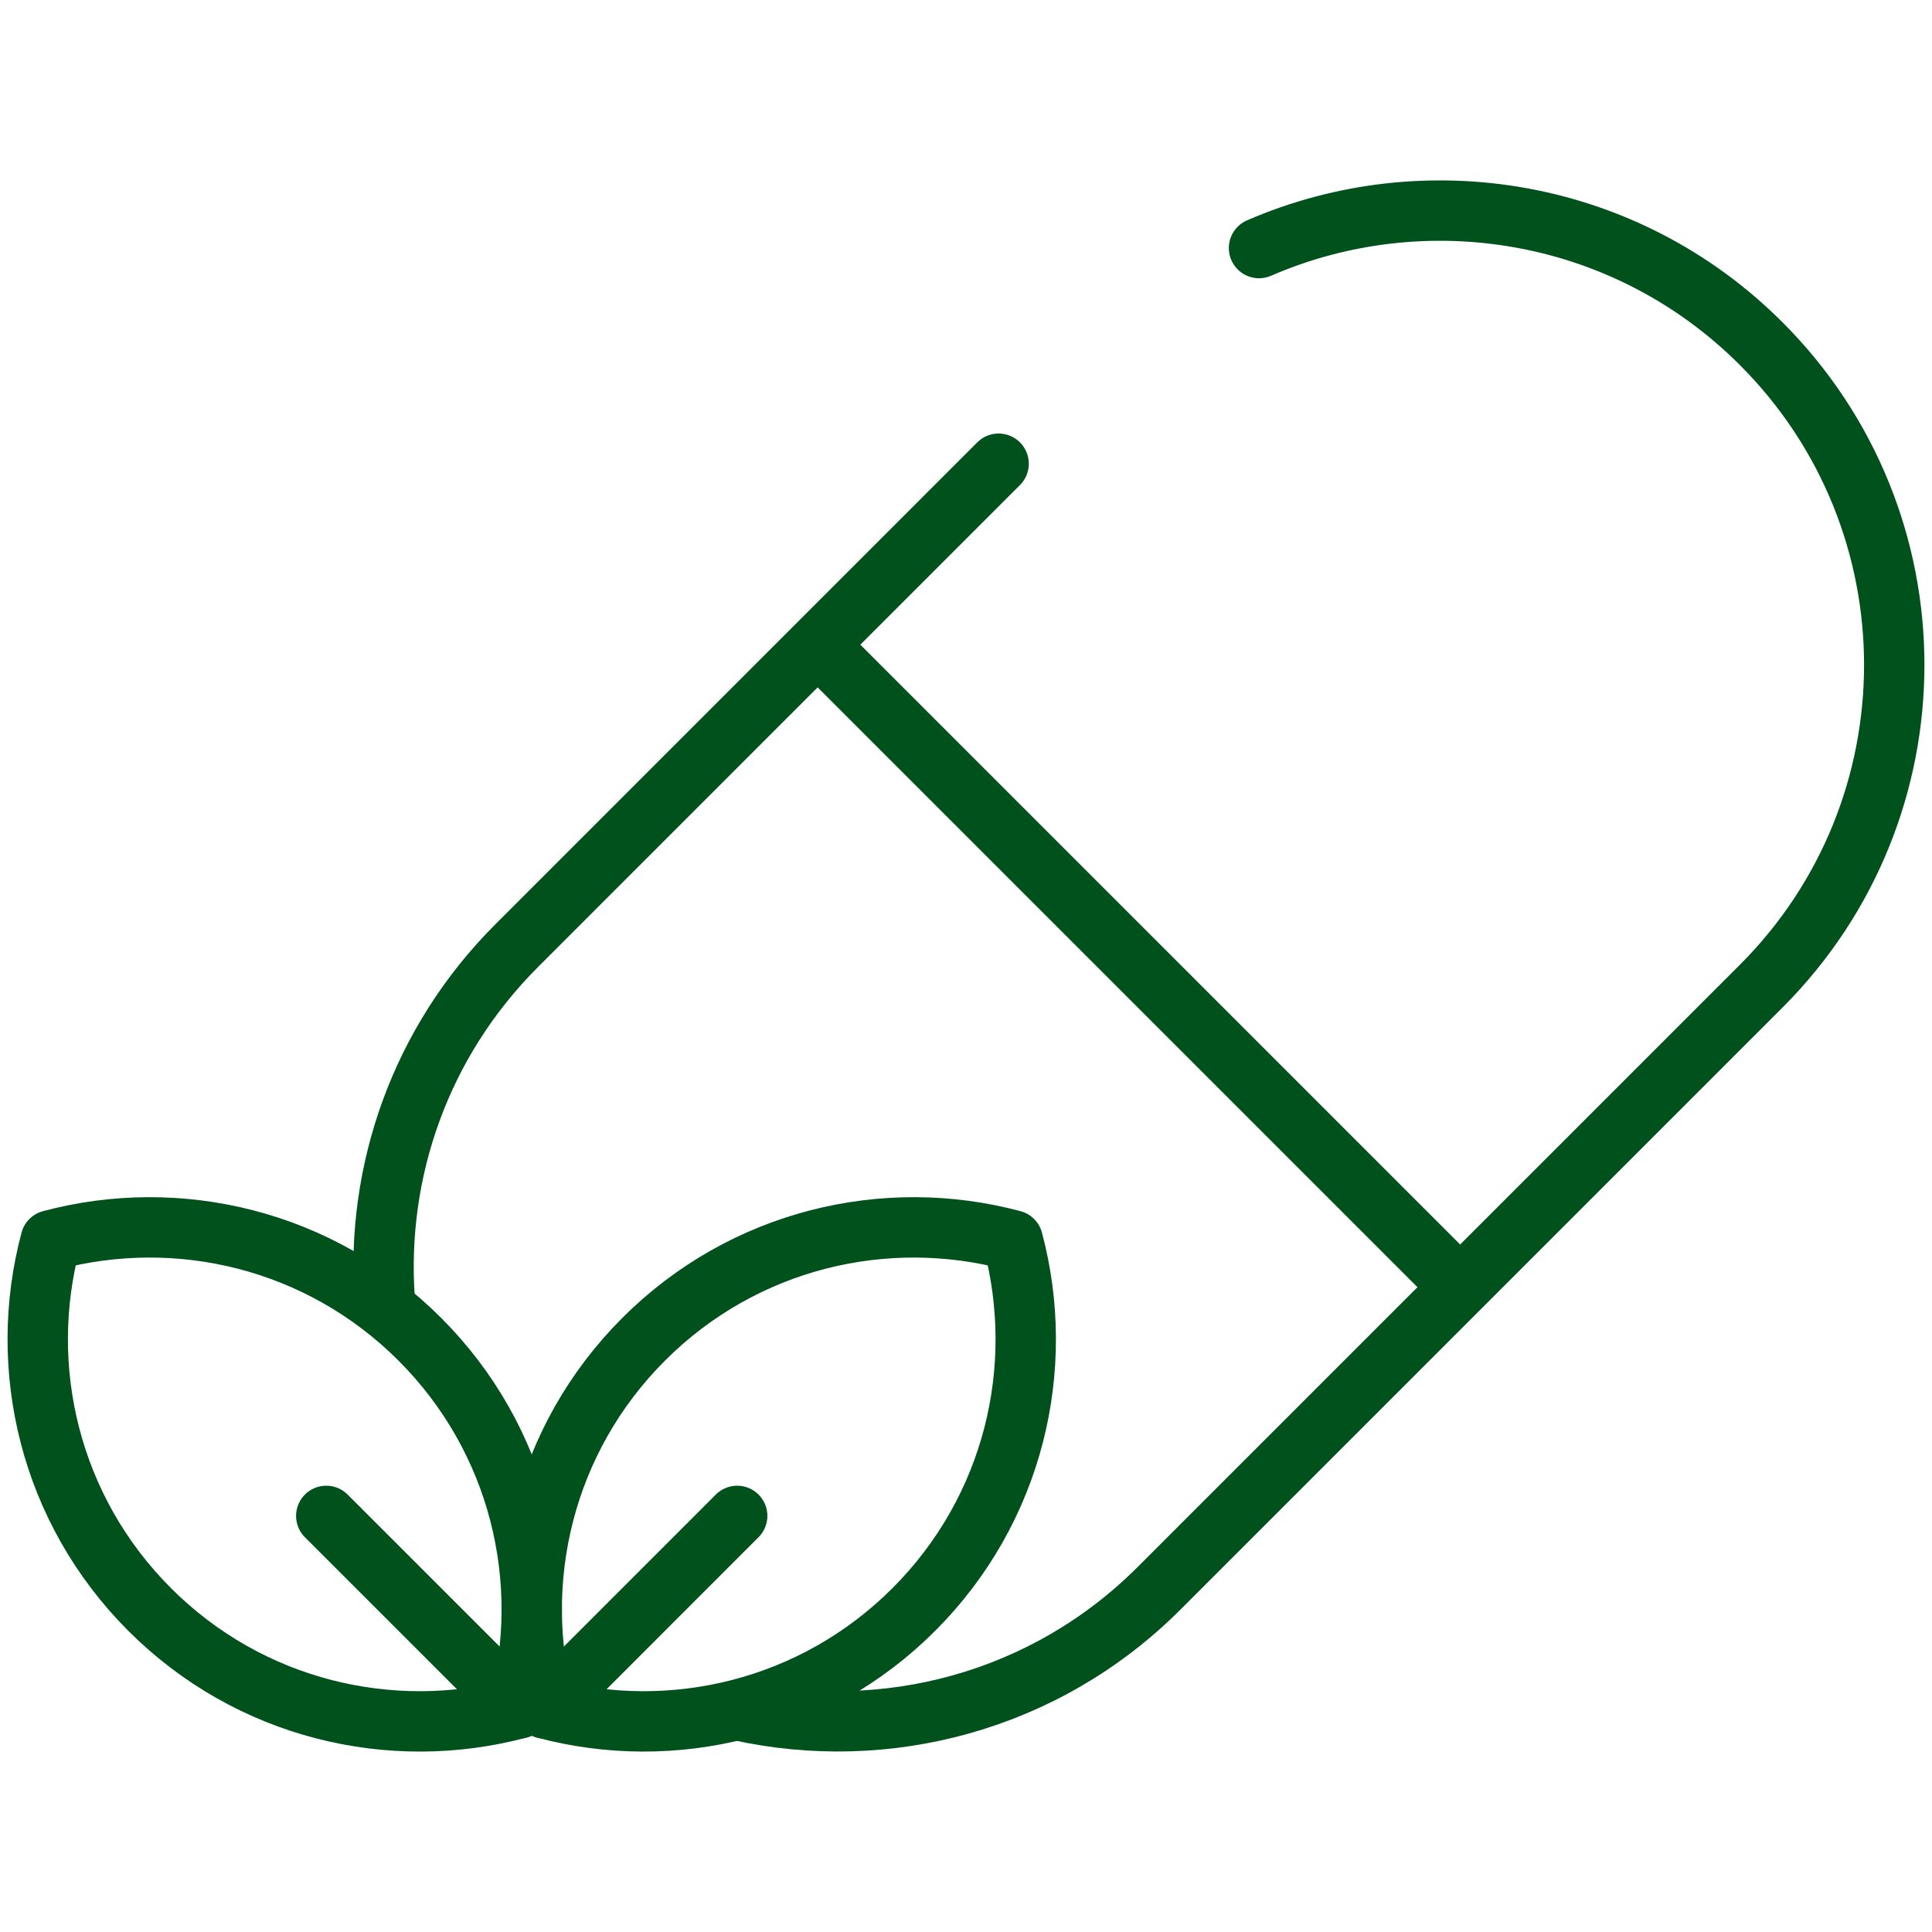
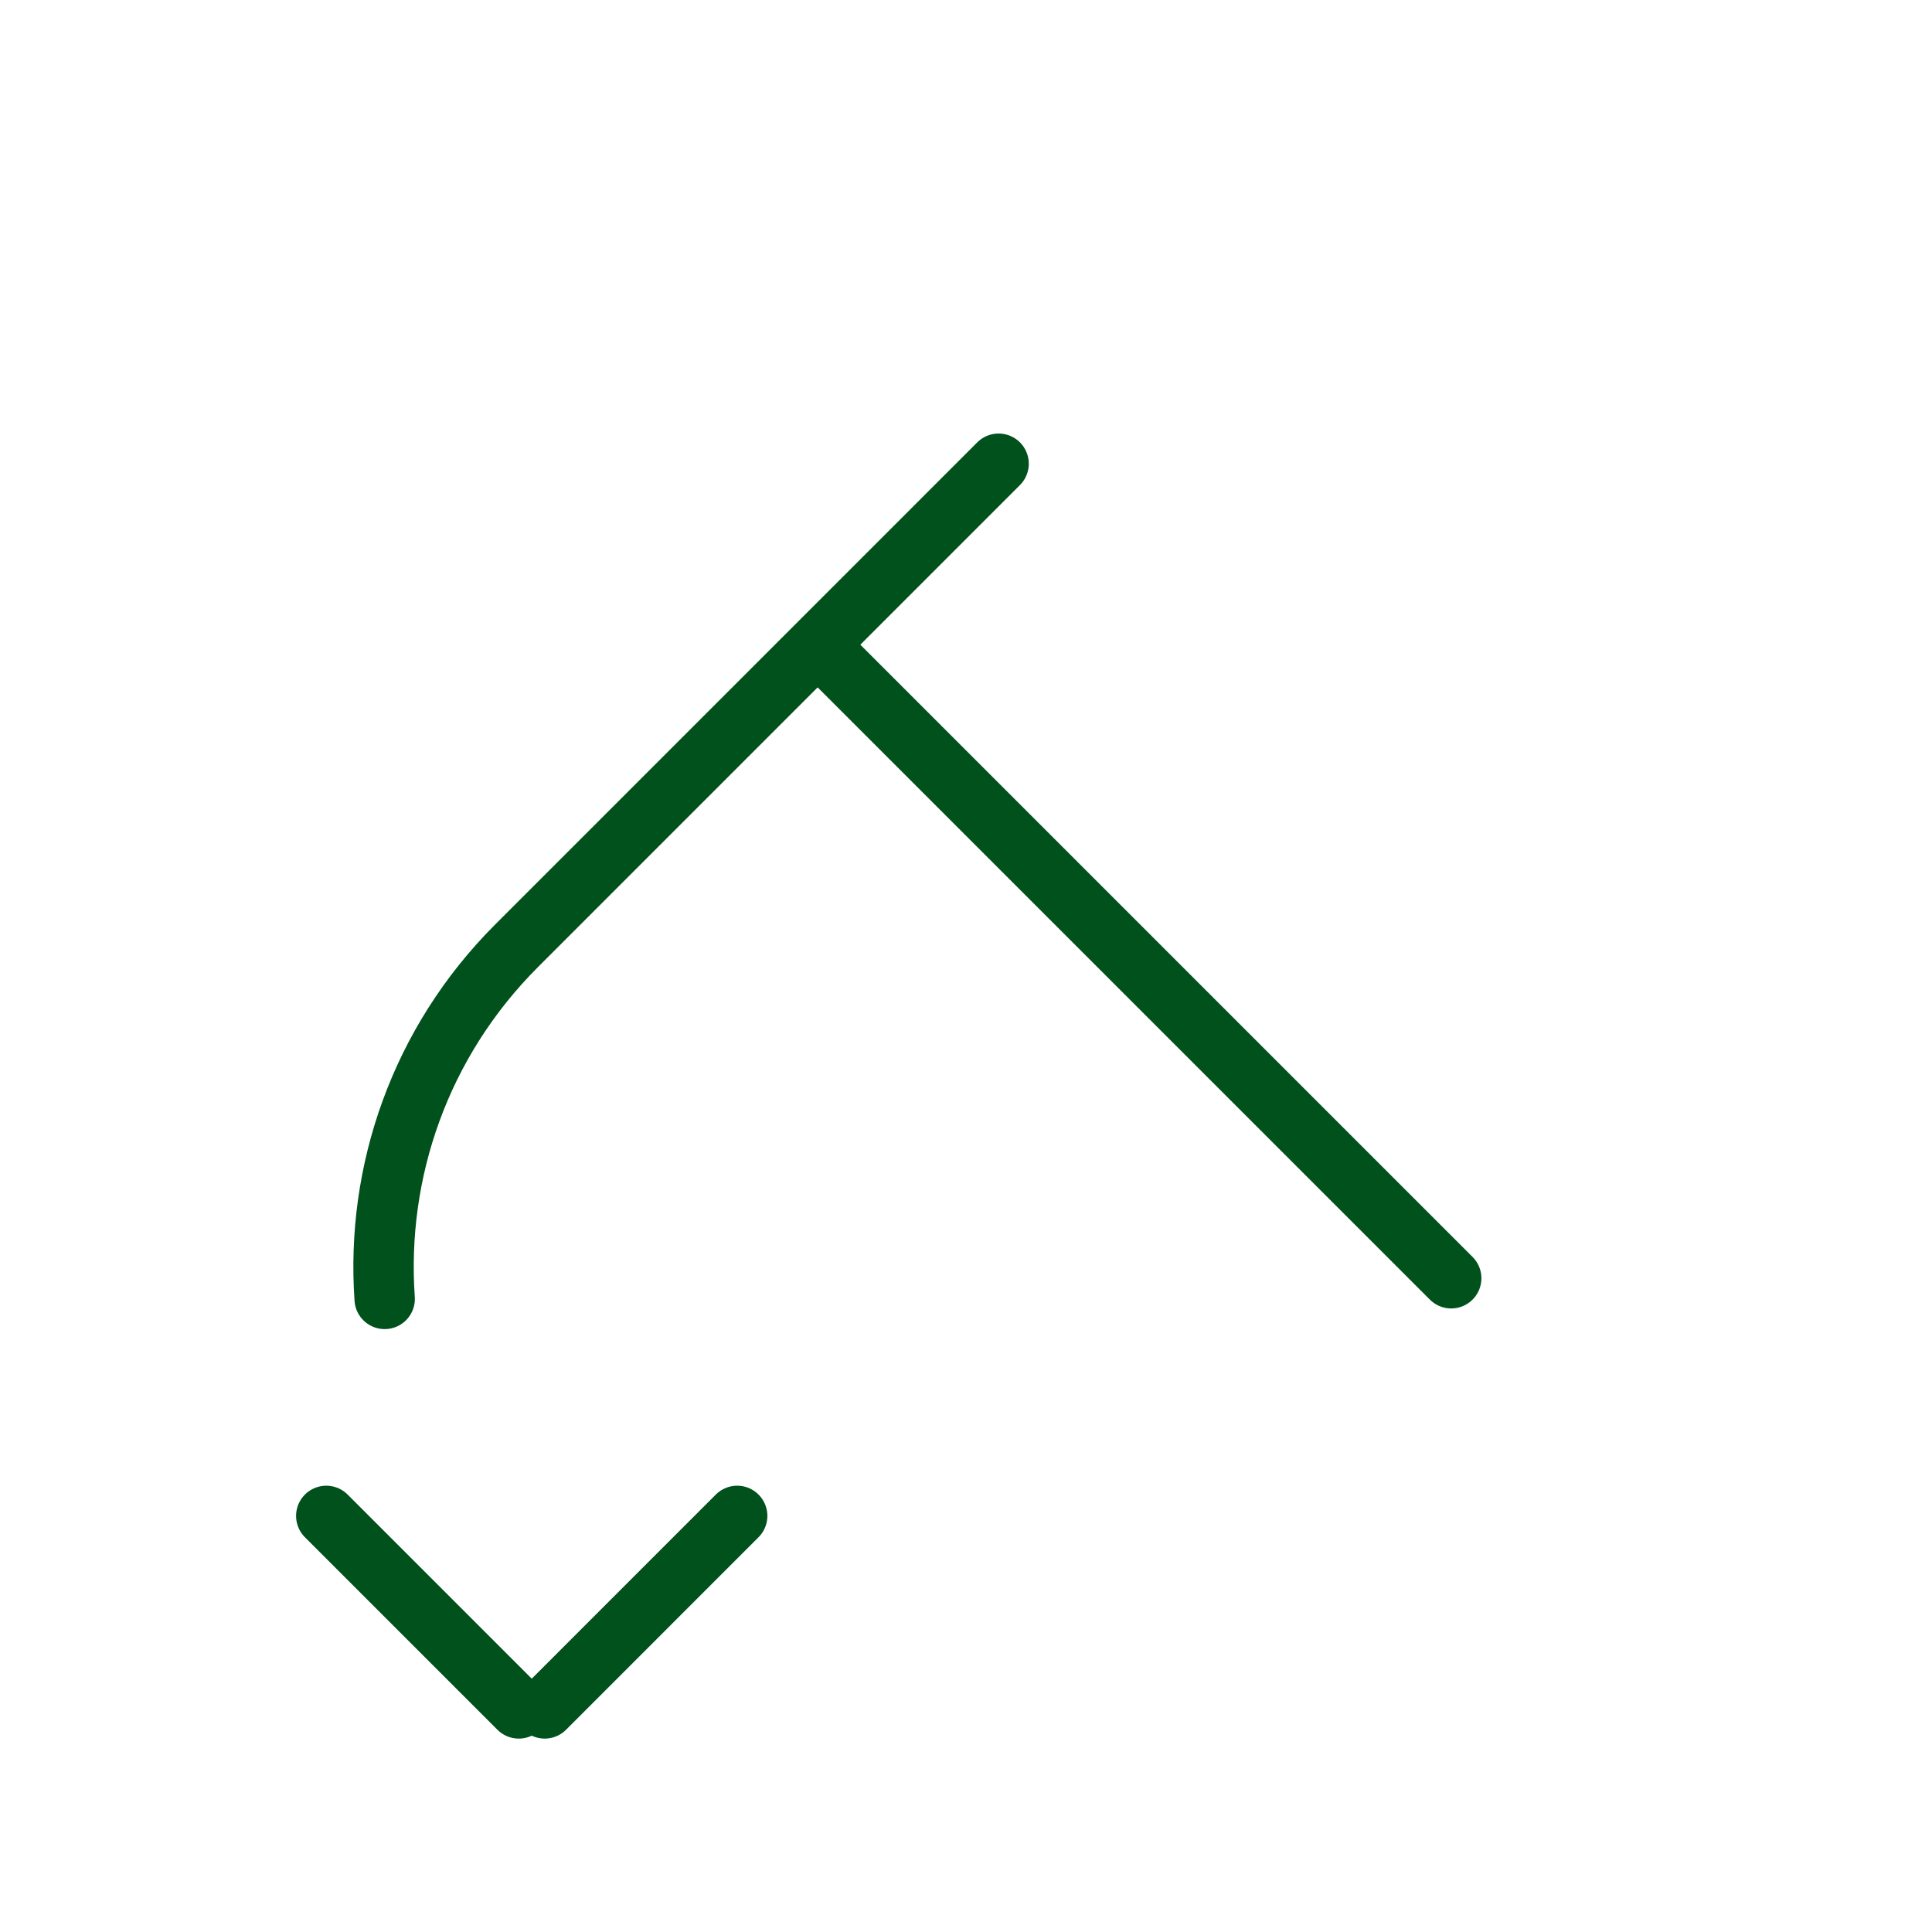
<svg xmlns="http://www.w3.org/2000/svg" width="48" height="48" viewBox="0 0 48 48" fill="none">
  <path d="M24.81 11.521L12.835 23.497C10.429 25.902 9.336 29.124 9.557 32.271" stroke="#00511C" stroke-width="1.5" stroke-miterlimit="10" stroke-linecap="round" stroke-linejoin="round" />
-   <path d="M18.362 42.497C22.003 43.304 25.966 42.292 28.798 39.459L43.756 24.501C48.164 20.093 48.164 12.946 43.756 8.538C40.383 5.165 35.406 4.373 31.28 6.163" stroke="#00511C" stroke-width="1.5" stroke-miterlimit="10" stroke-linecap="round" stroke-linejoin="round" />
  <path d="M36.055 31.758L20.537 16.24" stroke="#00511C" stroke-width="1.5" stroke-miterlimit="10" stroke-linecap="round" stroke-linejoin="round" />
-   <path d="M25.162 30.816C21.995 29.97 18.476 30.789 15.991 33.274C13.506 35.759 12.687 39.278 13.533 42.445C16.7 43.291 20.219 42.472 22.704 39.987C25.189 37.502 26.008 33.983 25.162 30.816Z" stroke="#00511C" stroke-width="1.5" stroke-miterlimit="10" stroke-linecap="round" stroke-linejoin="round" />
  <path d="M13.533 42.445L18.315 37.662" stroke="#00511C" stroke-width="1.5" stroke-miterlimit="10" stroke-linecap="round" stroke-linejoin="round" />
-   <path d="M1.26 30.816C4.427 29.97 7.946 30.789 10.431 33.274C12.915 35.759 13.735 39.278 12.889 42.445C9.722 43.291 6.202 42.472 3.718 39.987C1.233 37.502 0.414 33.983 1.26 30.816Z" stroke="#00511C" stroke-width="1.5" stroke-miterlimit="10" stroke-linecap="round" stroke-linejoin="round" />
  <path d="M12.889 42.445L8.106 37.662" stroke="#00511C" stroke-width="1.5" stroke-miterlimit="10" stroke-linecap="round" stroke-linejoin="round" />
</svg>